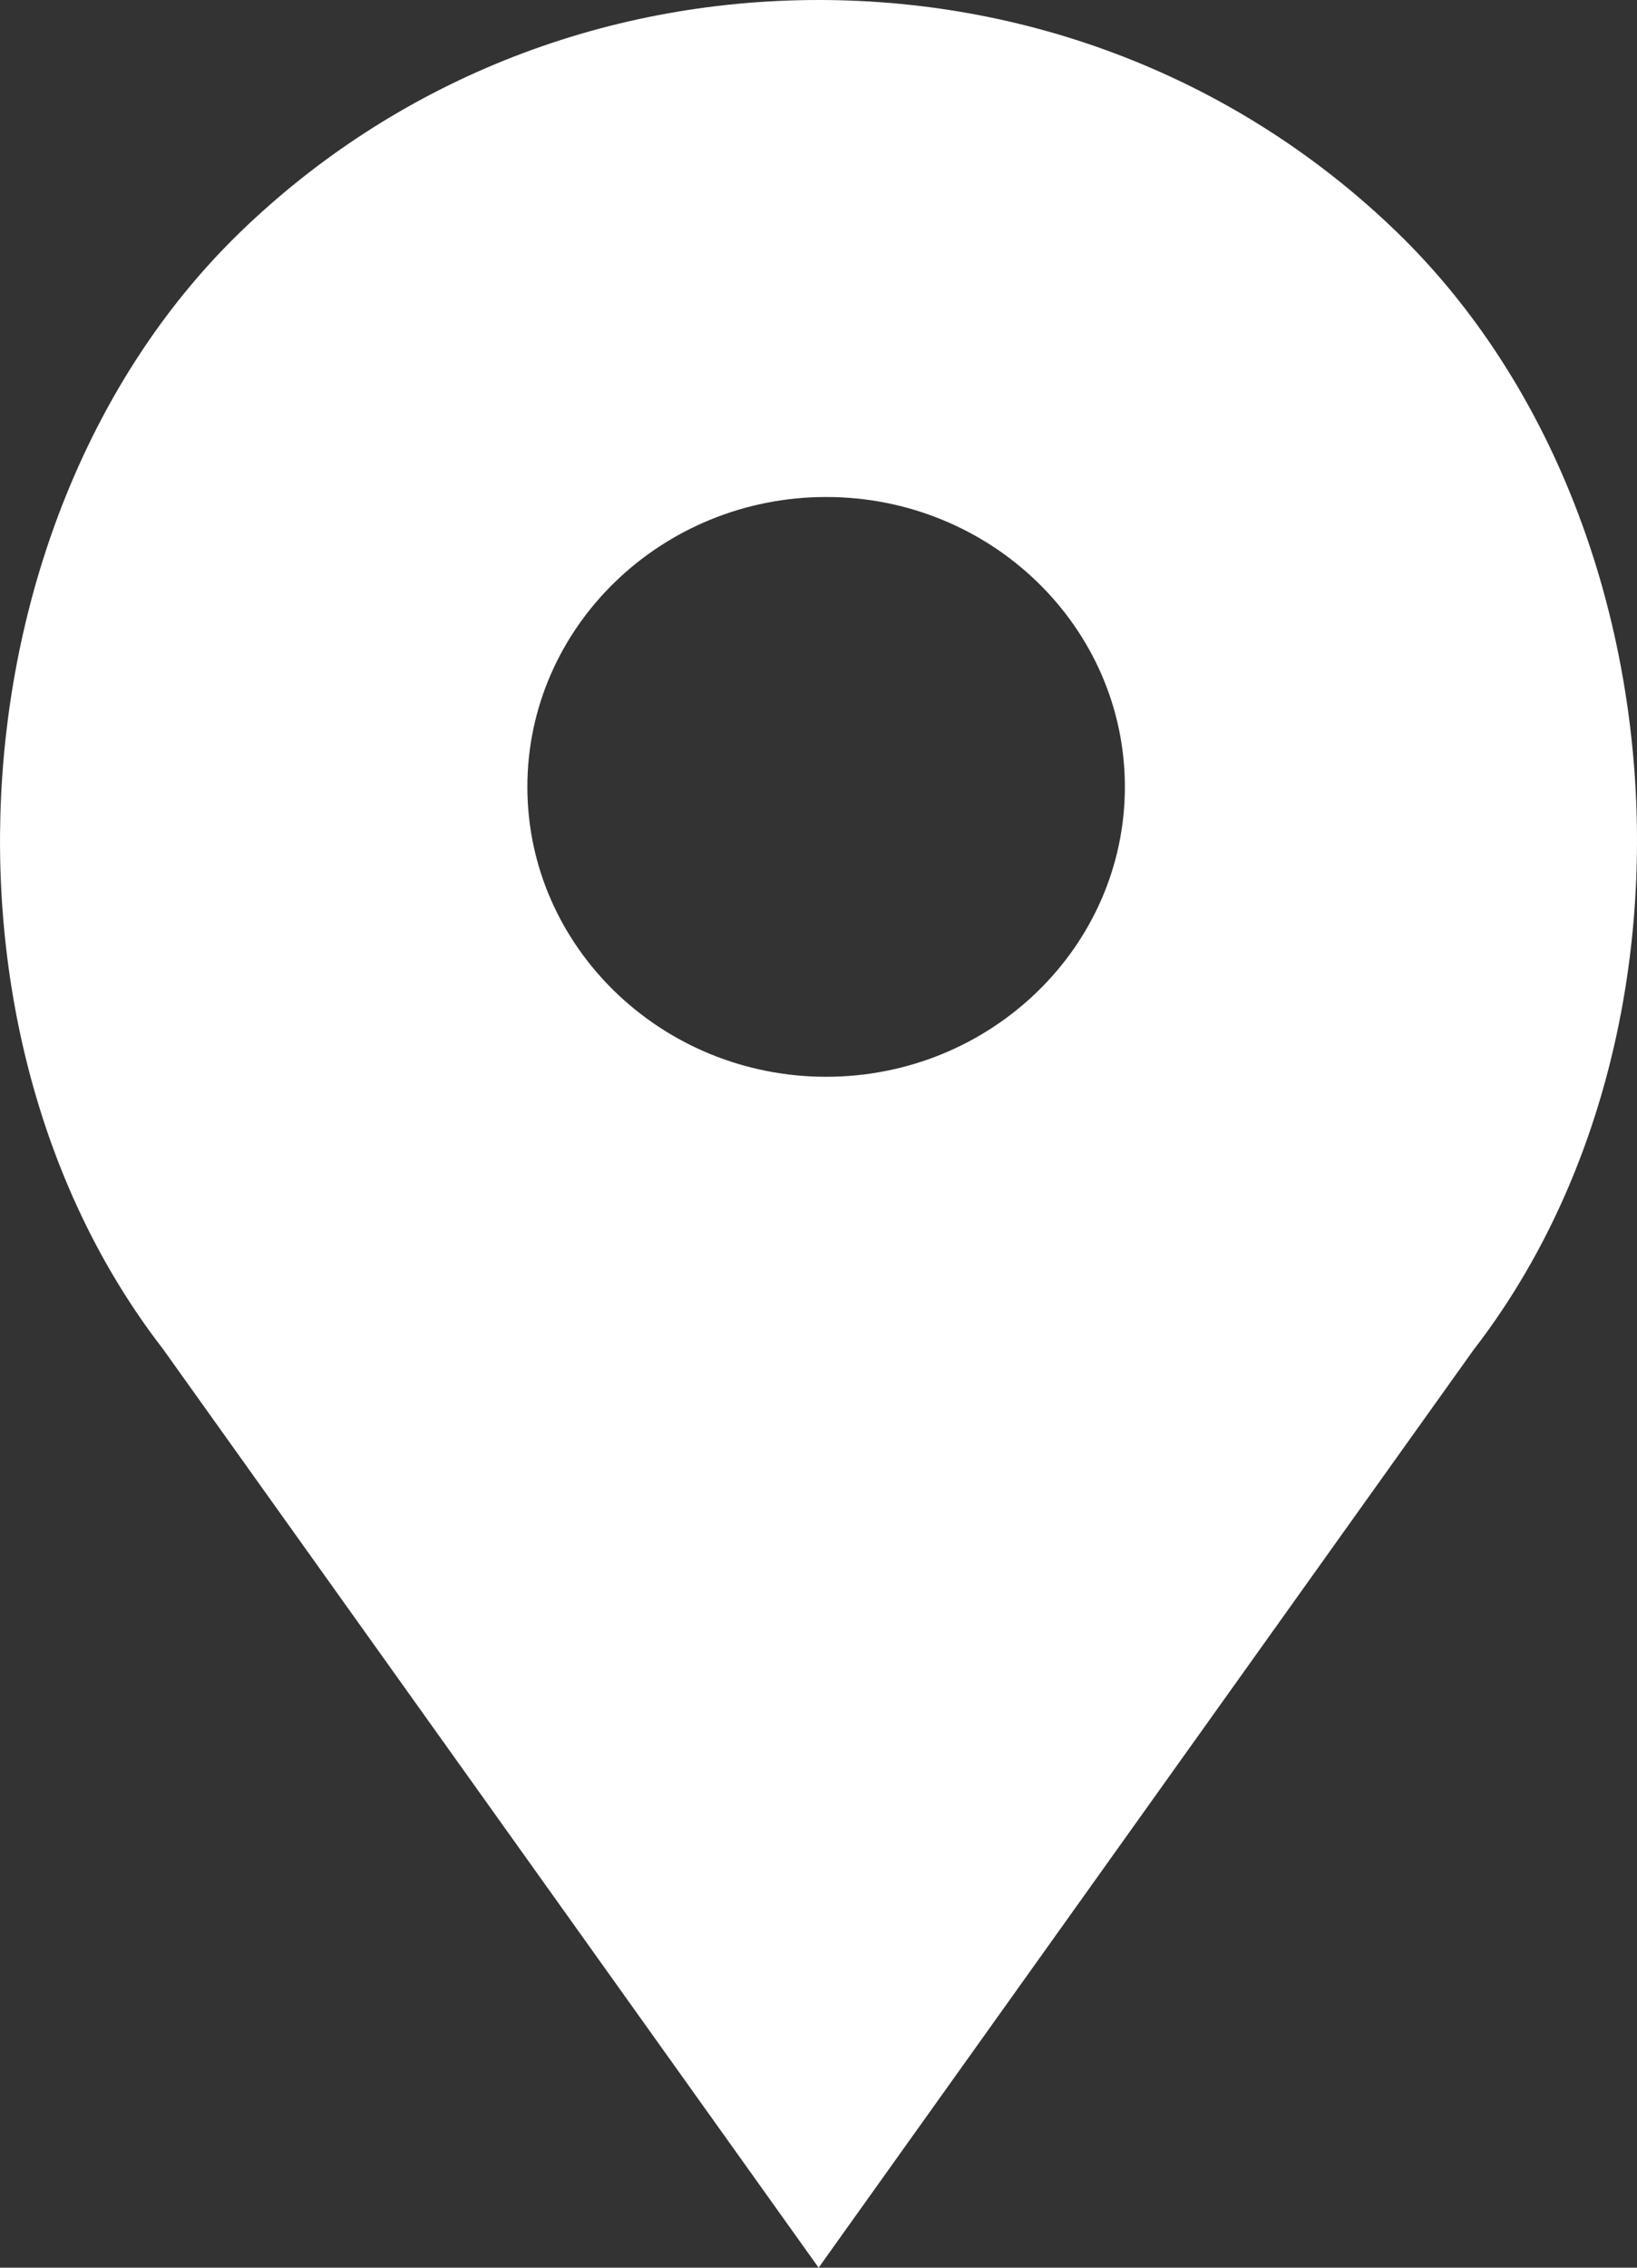
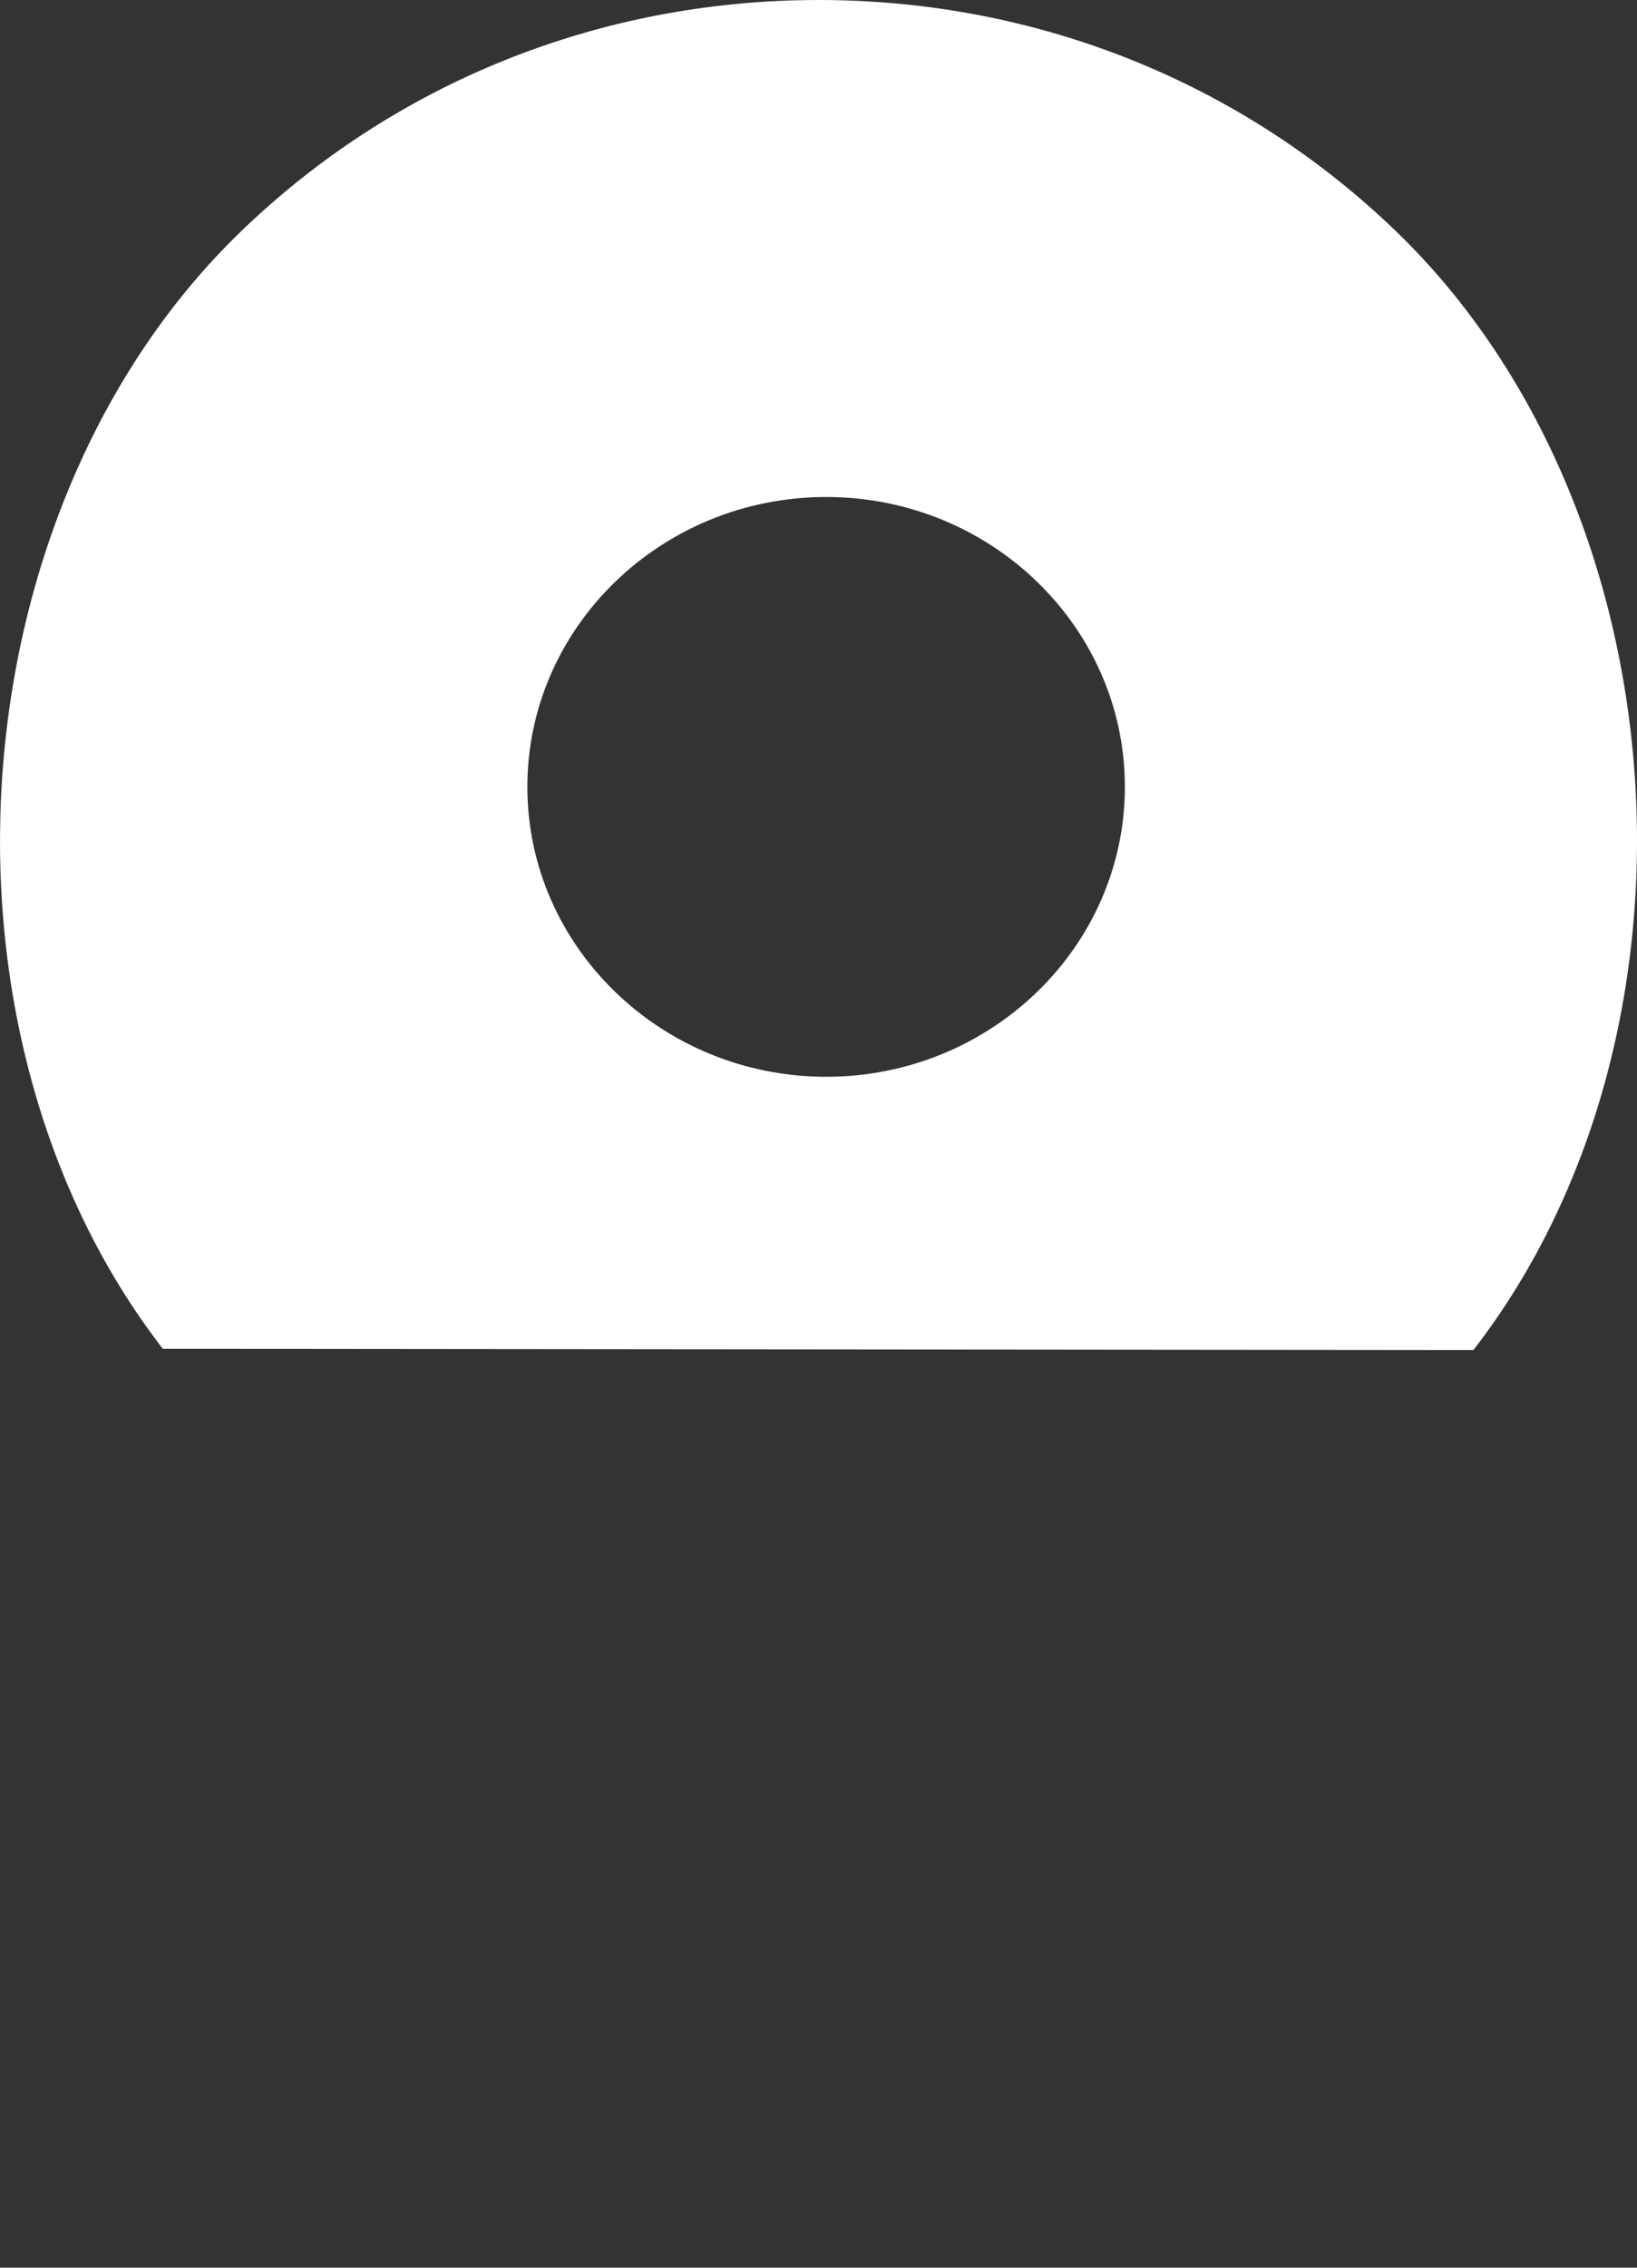
<svg xmlns="http://www.w3.org/2000/svg" width="13px" height="18px" viewBox="0 0 13 18" version="1.1">
  <rect x="0" y="0" width="13" height="18" fill="#333333" stroke="none" />
  <title>Fill 780</title>
  <desc>Created with Sketch.</desc>
  <defs />
  <g id="Symbols" stroke="none" stroke-width="1" fill="none" fill-rule="evenodd">
    <g id="footer" transform="translate(-1045, -101)" fill="#FFFFFF">
      <g id="Group-22">
        <g id="Group-20">
          <g id="Group-2" transform="translate(1045, 101)">
-             <path d="M11.097,1.846 C9.869,0.656 8.237,0 6.501,0 C4.764,0 3.132,0.656 1.904,1.846 C-0.368,4.05 -0.65,8.195 1.293,10.706 L6.501,18 L11.701,10.716 C13.652,8.195 13.369,4.05 11.097,1.846 L11.097,1.846 Z M6.561,8.547 C5.253,8.547 4.188,7.514 4.188,6.246 C4.188,4.977 5.253,3.945 6.561,3.945 C7.869,3.945 8.933,4.977 8.933,6.246 C8.933,7.514 7.869,8.547 6.561,8.547 L6.561,8.547 Z" id="Fill-780" />
+             <path d="M11.097,1.846 C9.869,0.656 8.237,0 6.501,0 C4.764,0 3.132,0.656 1.904,1.846 C-0.368,4.05 -0.65,8.195 1.293,10.706 L11.701,10.716 C13.652,8.195 13.369,4.05 11.097,1.846 L11.097,1.846 Z M6.561,8.547 C5.253,8.547 4.188,7.514 4.188,6.246 C4.188,4.977 5.253,3.945 6.561,3.945 C7.869,3.945 8.933,4.977 8.933,6.246 C8.933,7.514 7.869,8.547 6.561,8.547 L6.561,8.547 Z" id="Fill-780" />
          </g>
        </g>
      </g>
    </g>
  </g>
</svg>